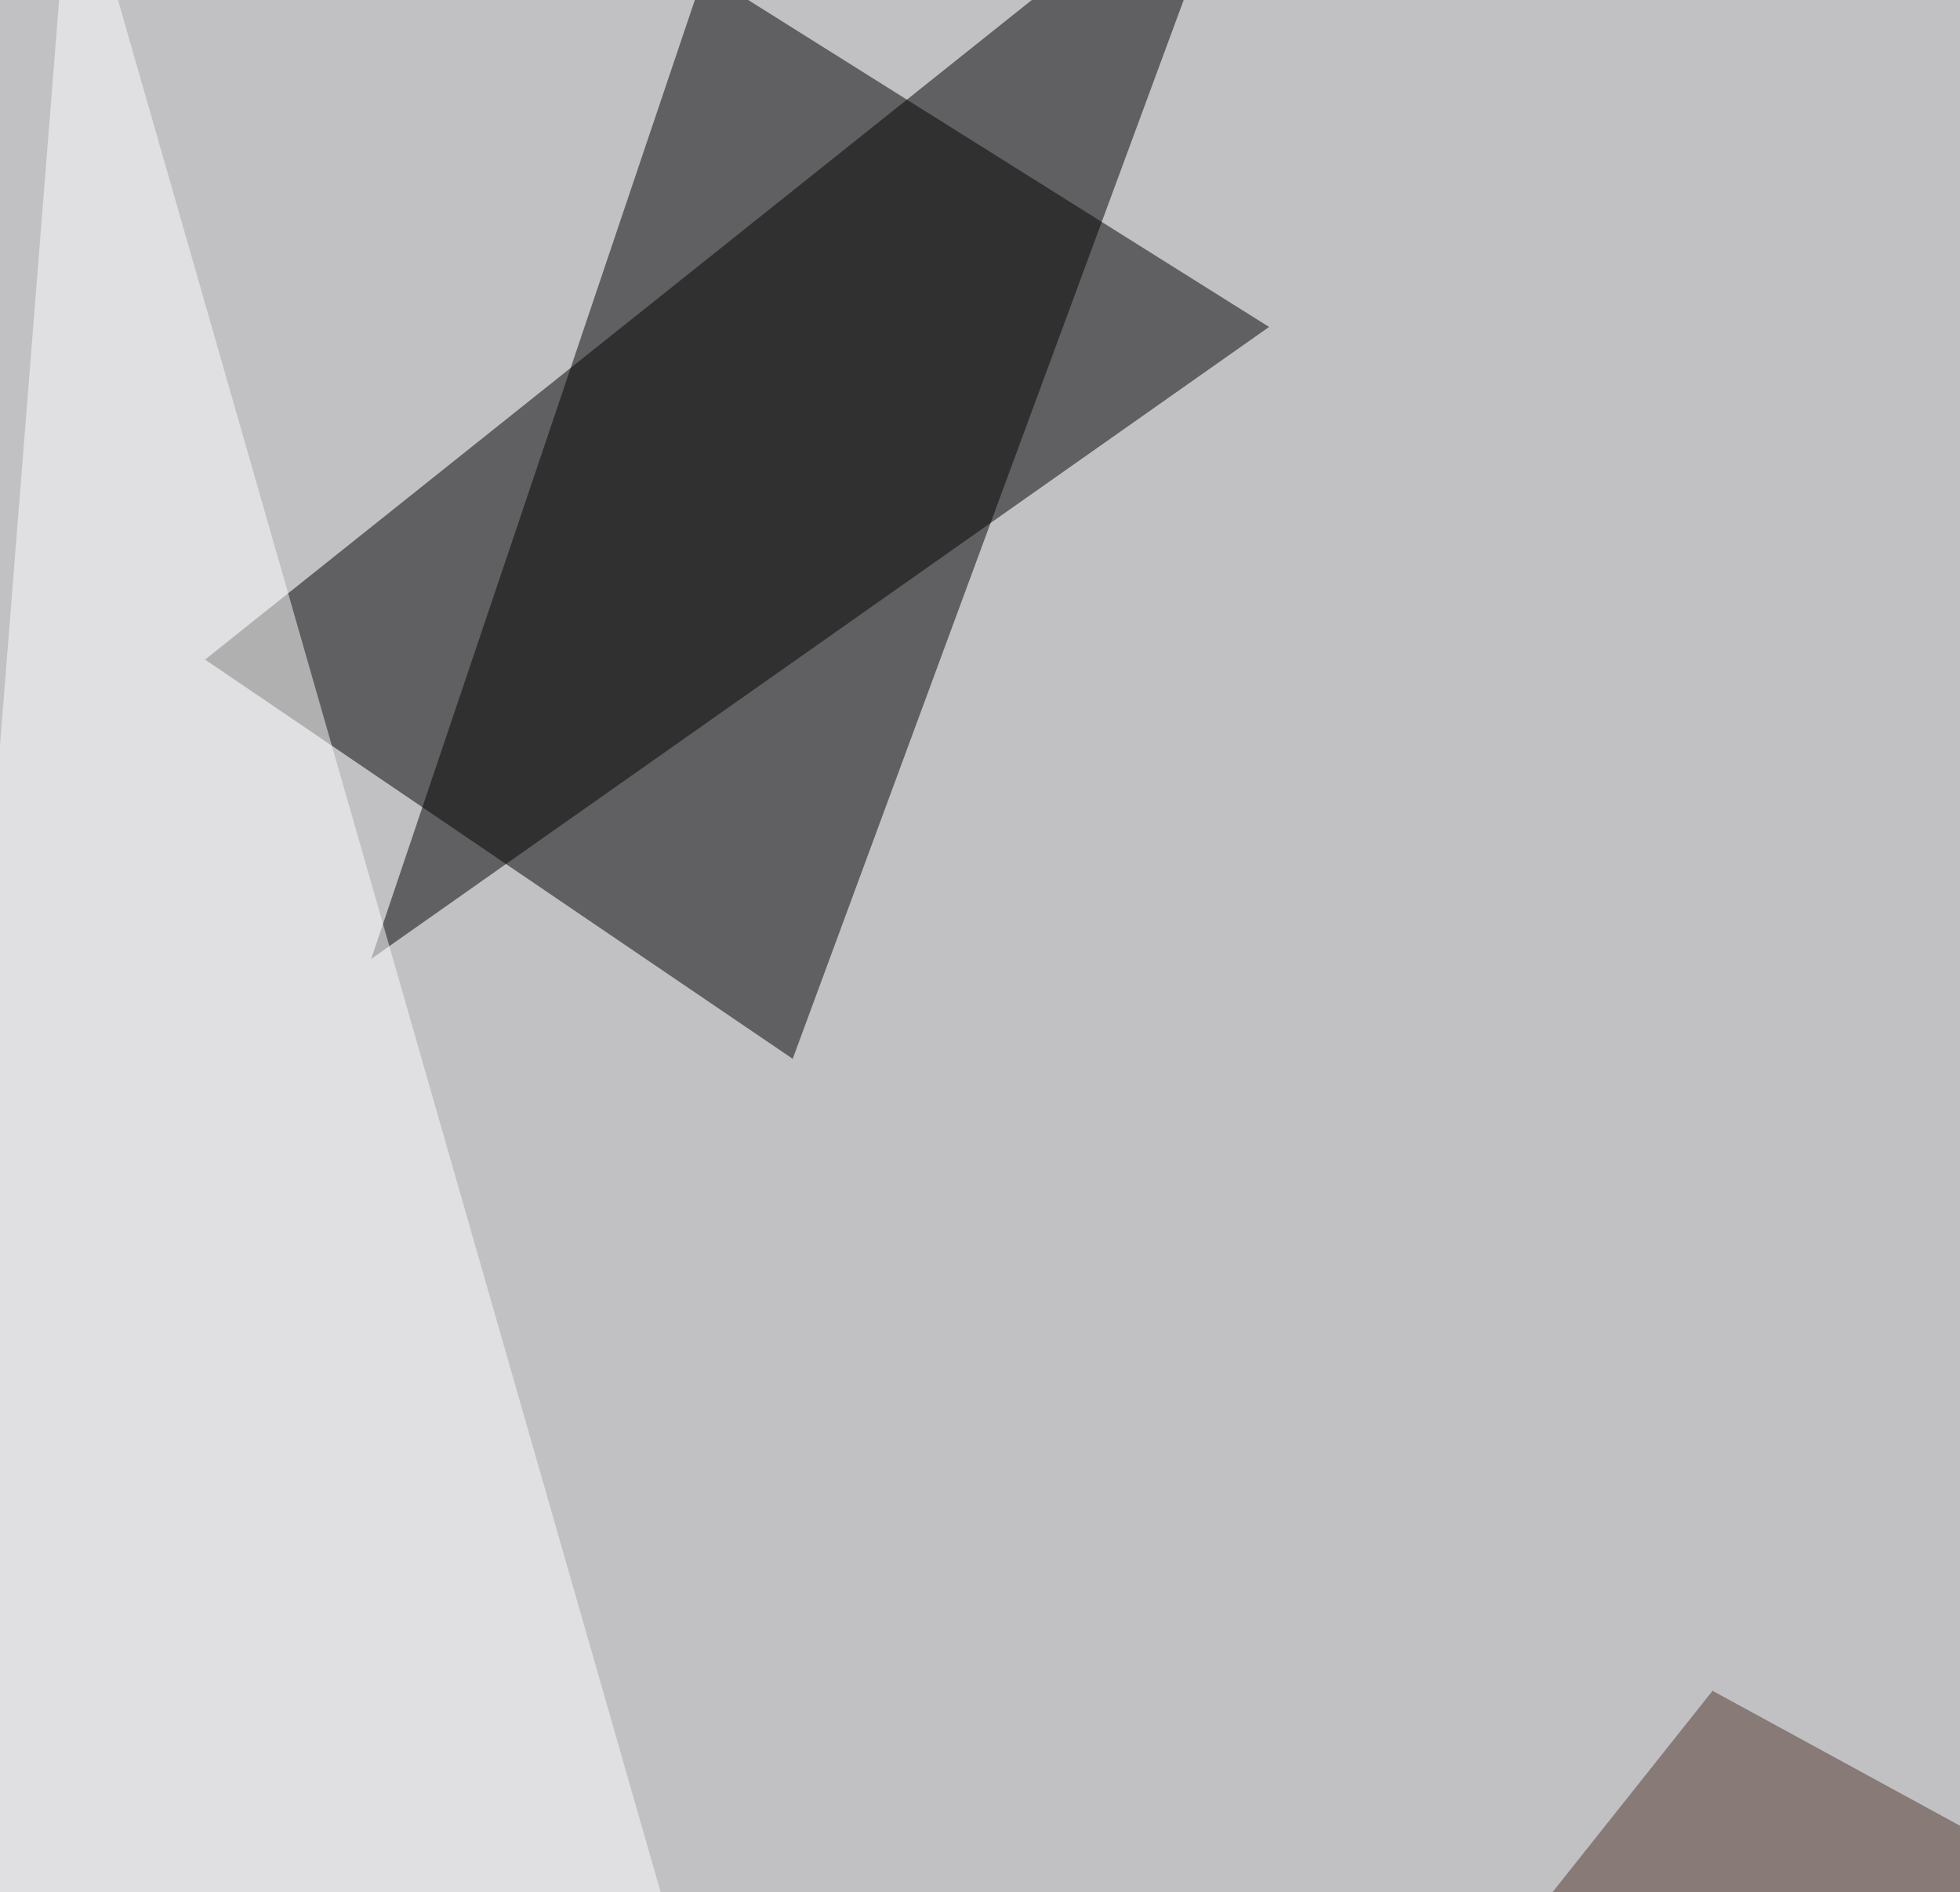
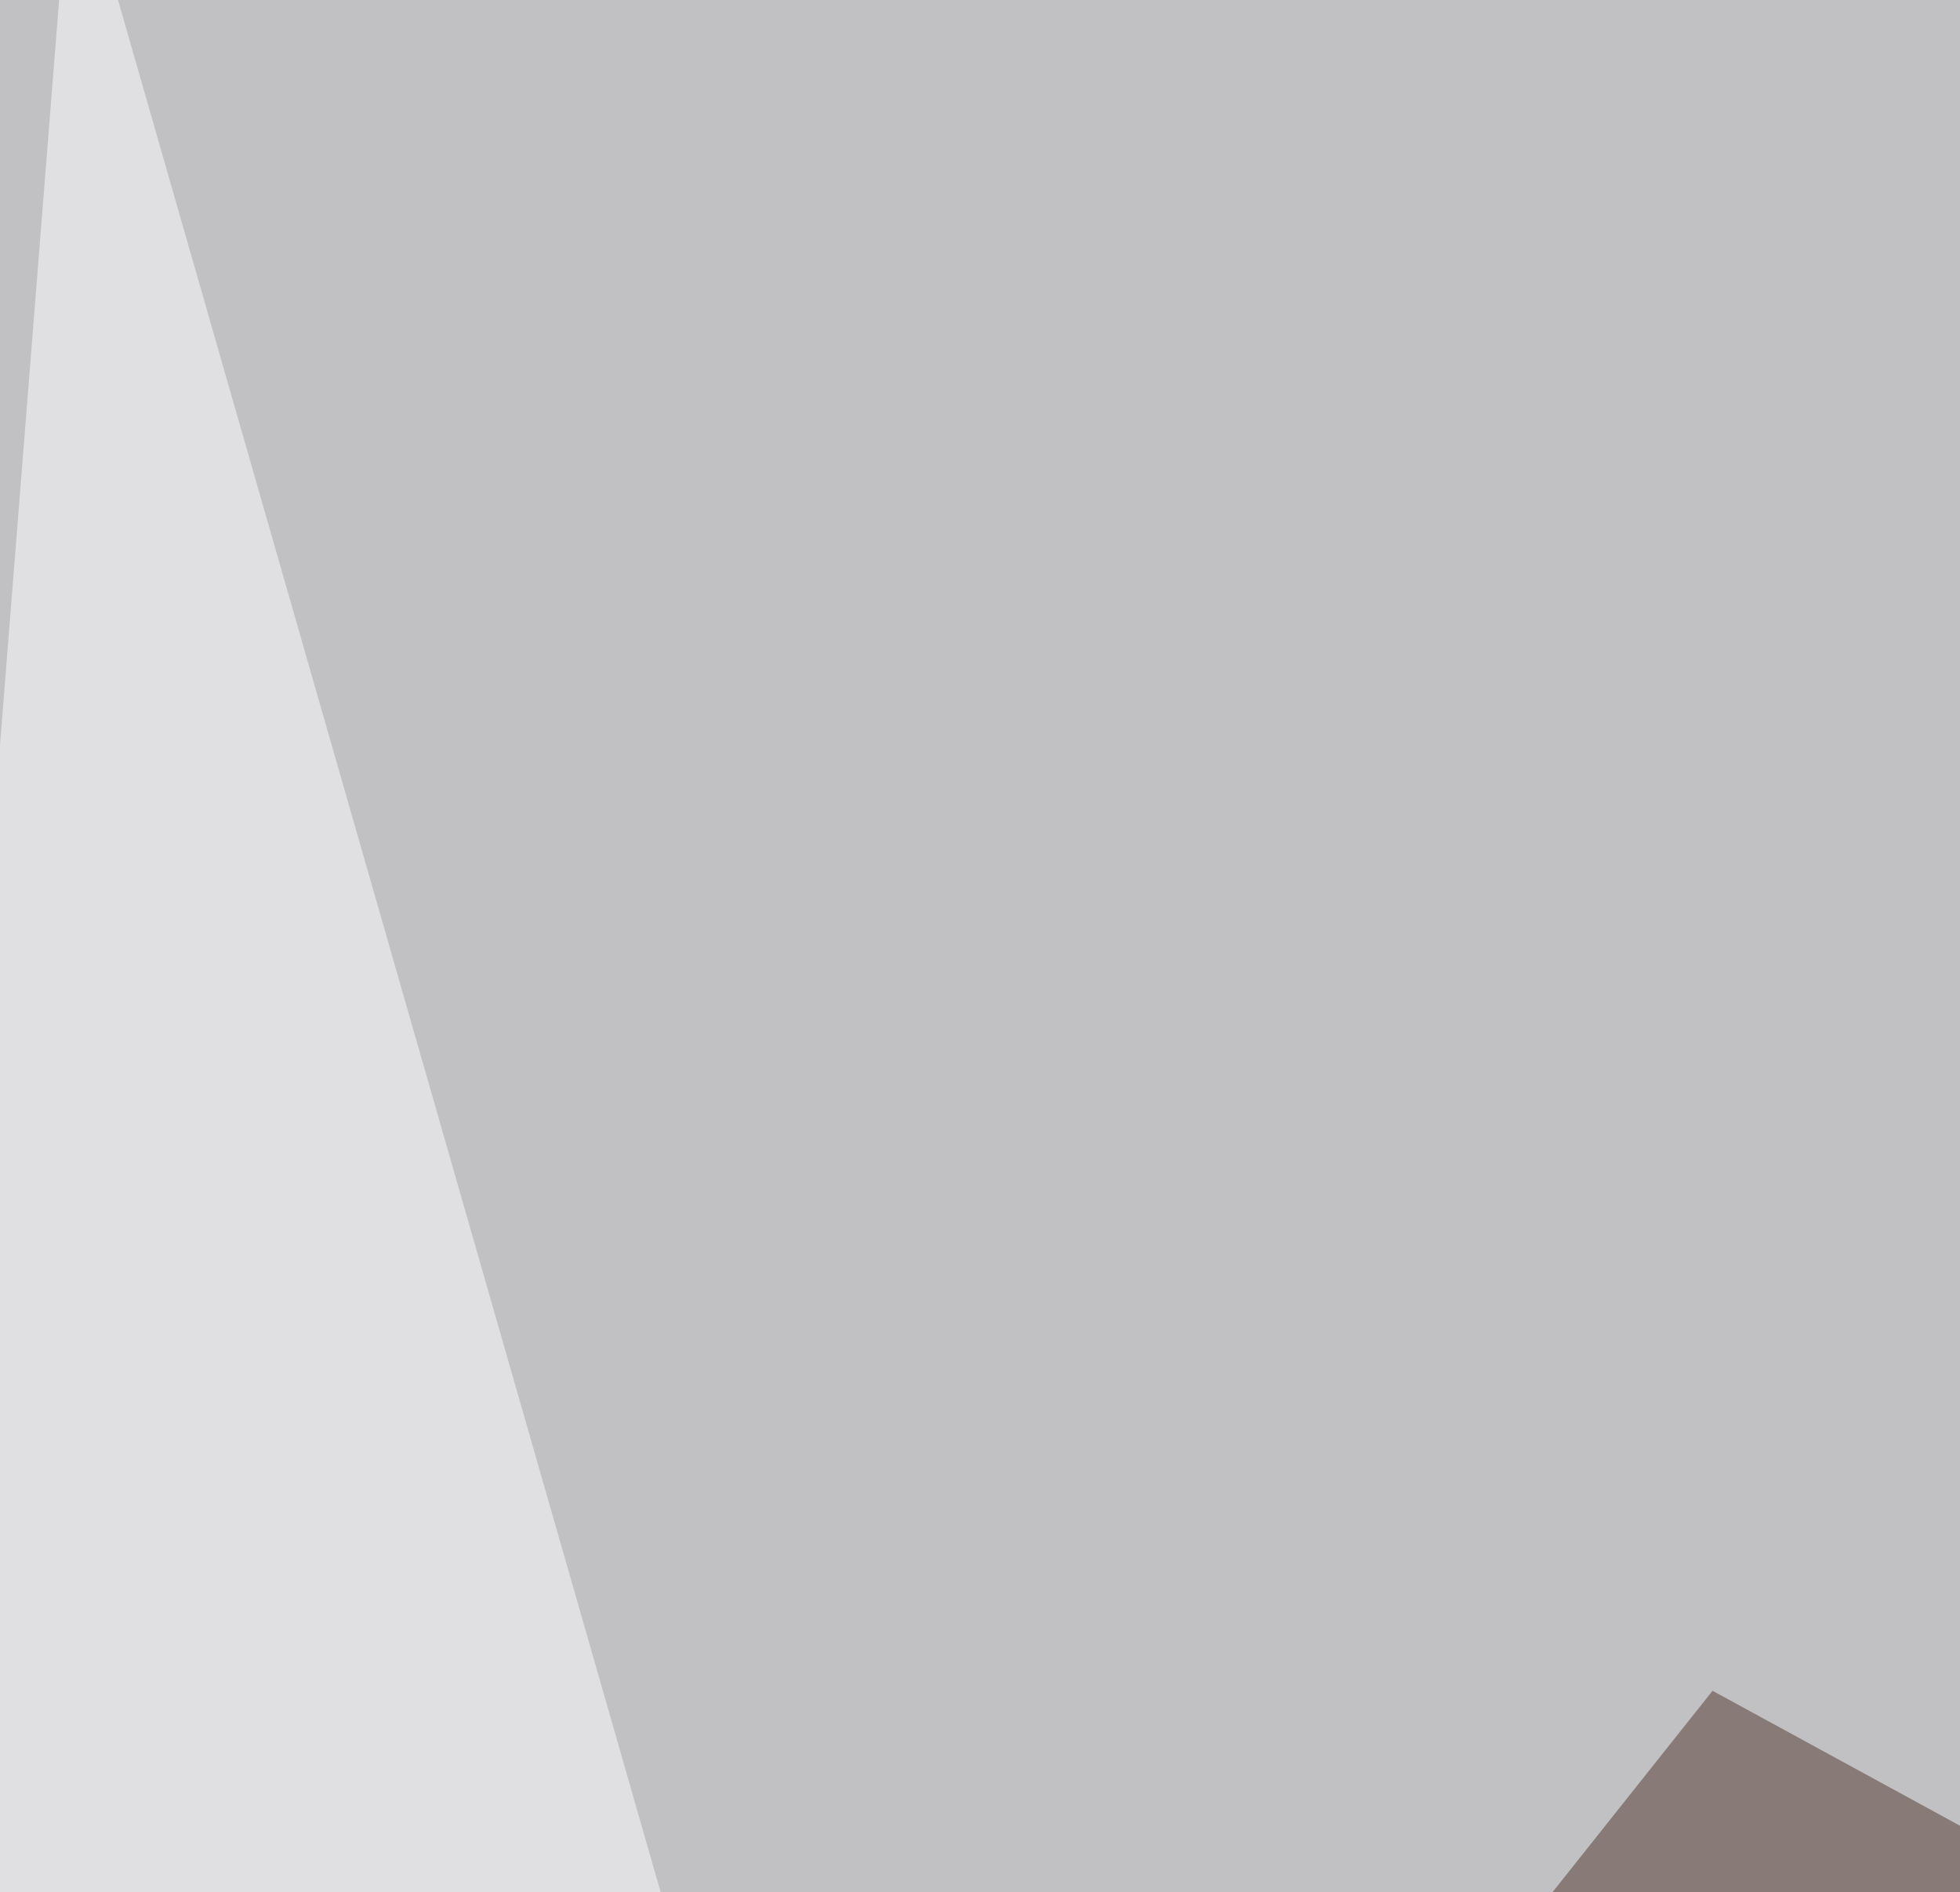
<svg xmlns="http://www.w3.org/2000/svg" width="518" height="500">
  <filter id="a">
    <feGaussianBlur stdDeviation="55" />
  </filter>
  <rect width="100%" height="100%" fill="#c1c1c4" />
  <g filter="url(#a)">
    <g fill-opacity=".5">
-       <path d="M329.6-45.4L209.5 279.8 54.2 174.3z" />
-       <path d="M98.1 253.4l88-260.7 149.3 93.7z" />
      <path fill="#503529" d="M259.3 690l193.3-243.2 161.2 87.9z" />
      <path fill="#fff" d="M235.8 713.4L19-42.5-45.4 769z" />
    </g>
  </g>
</svg>